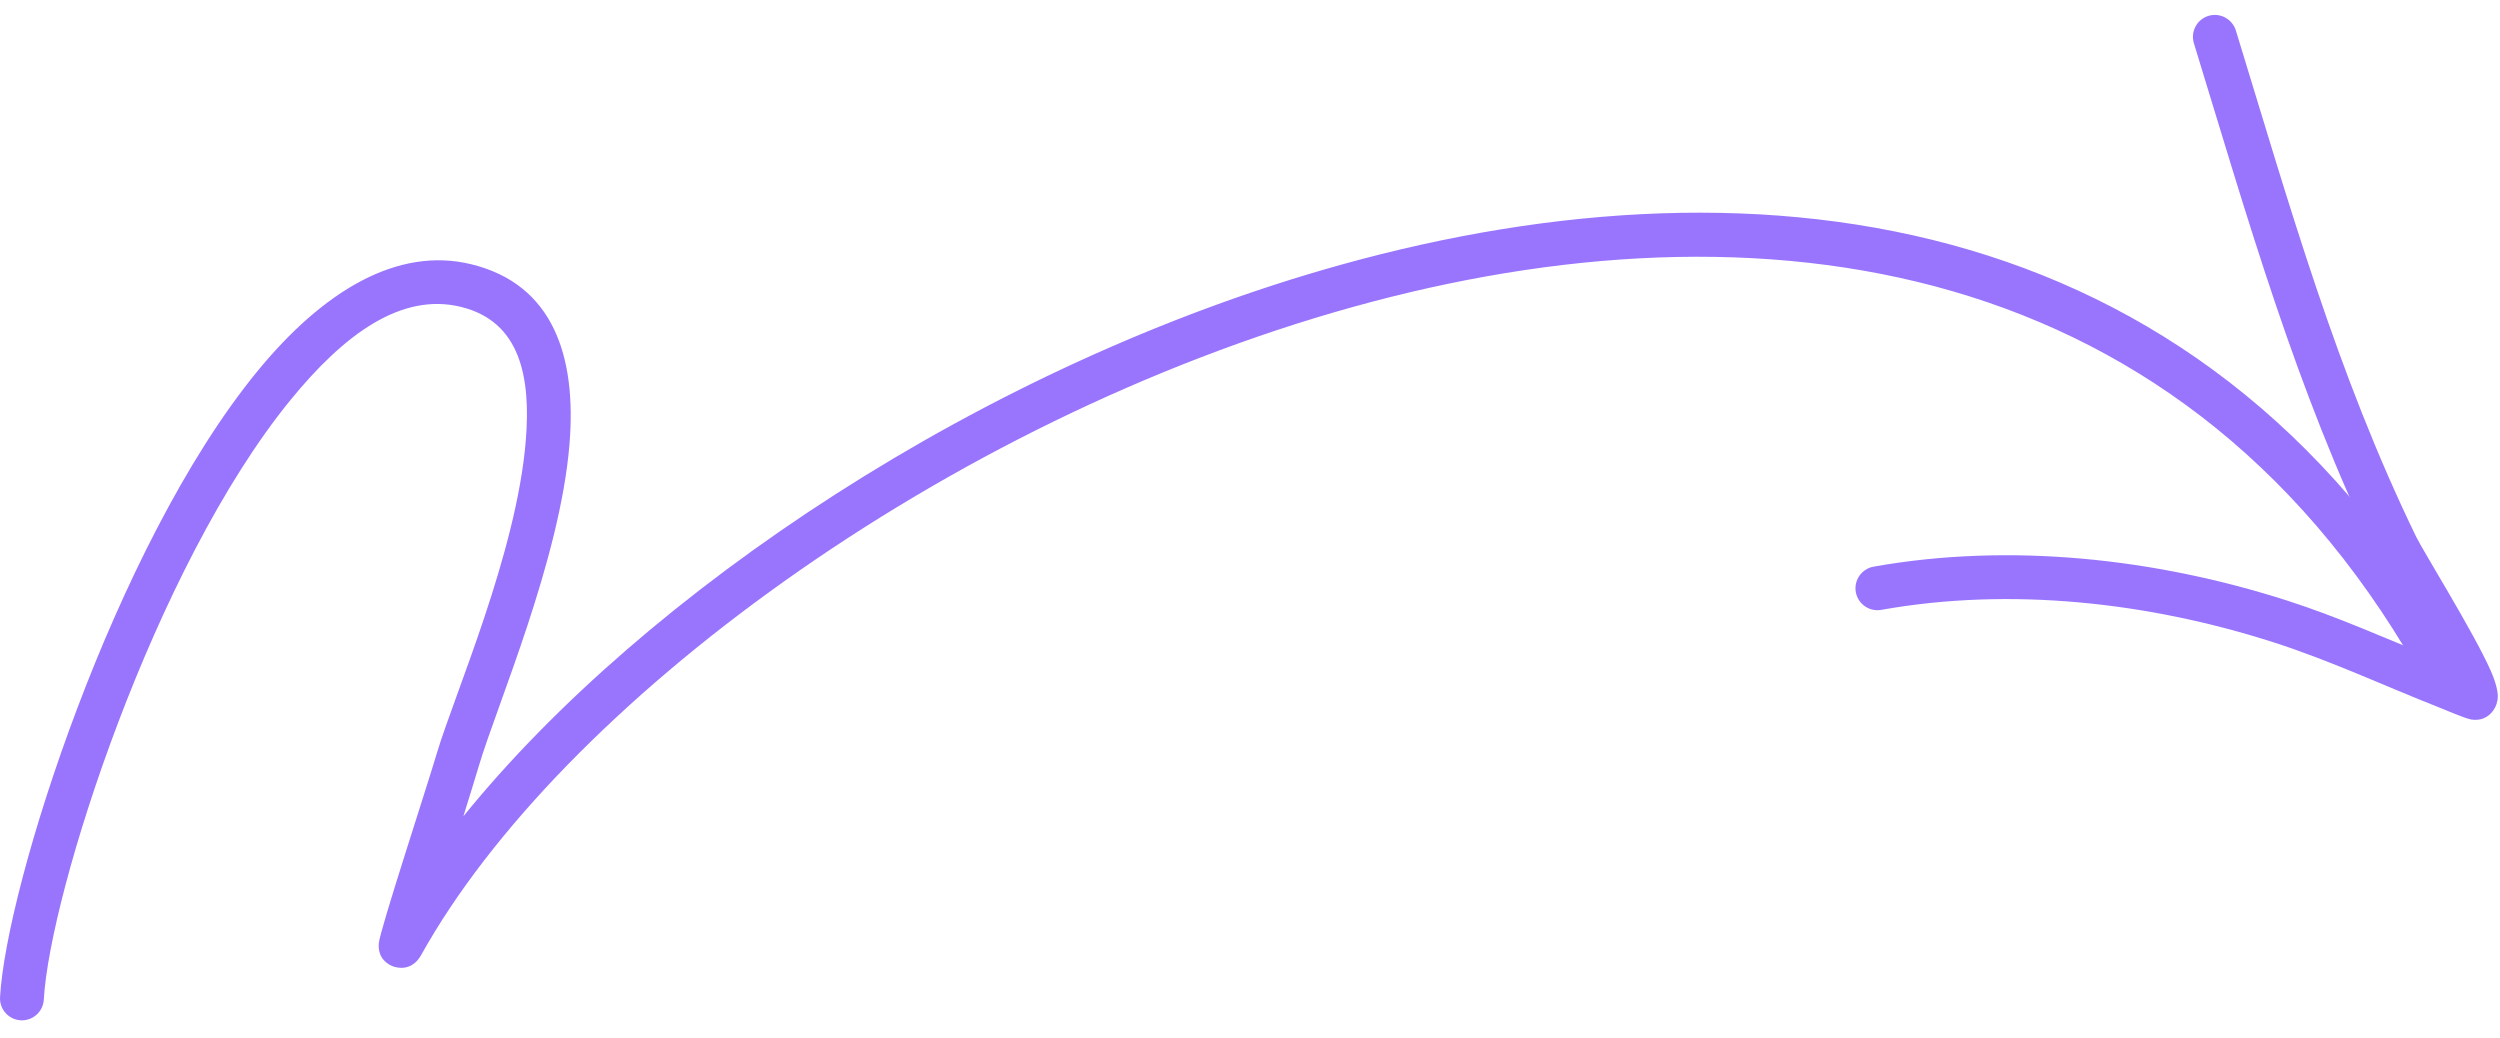
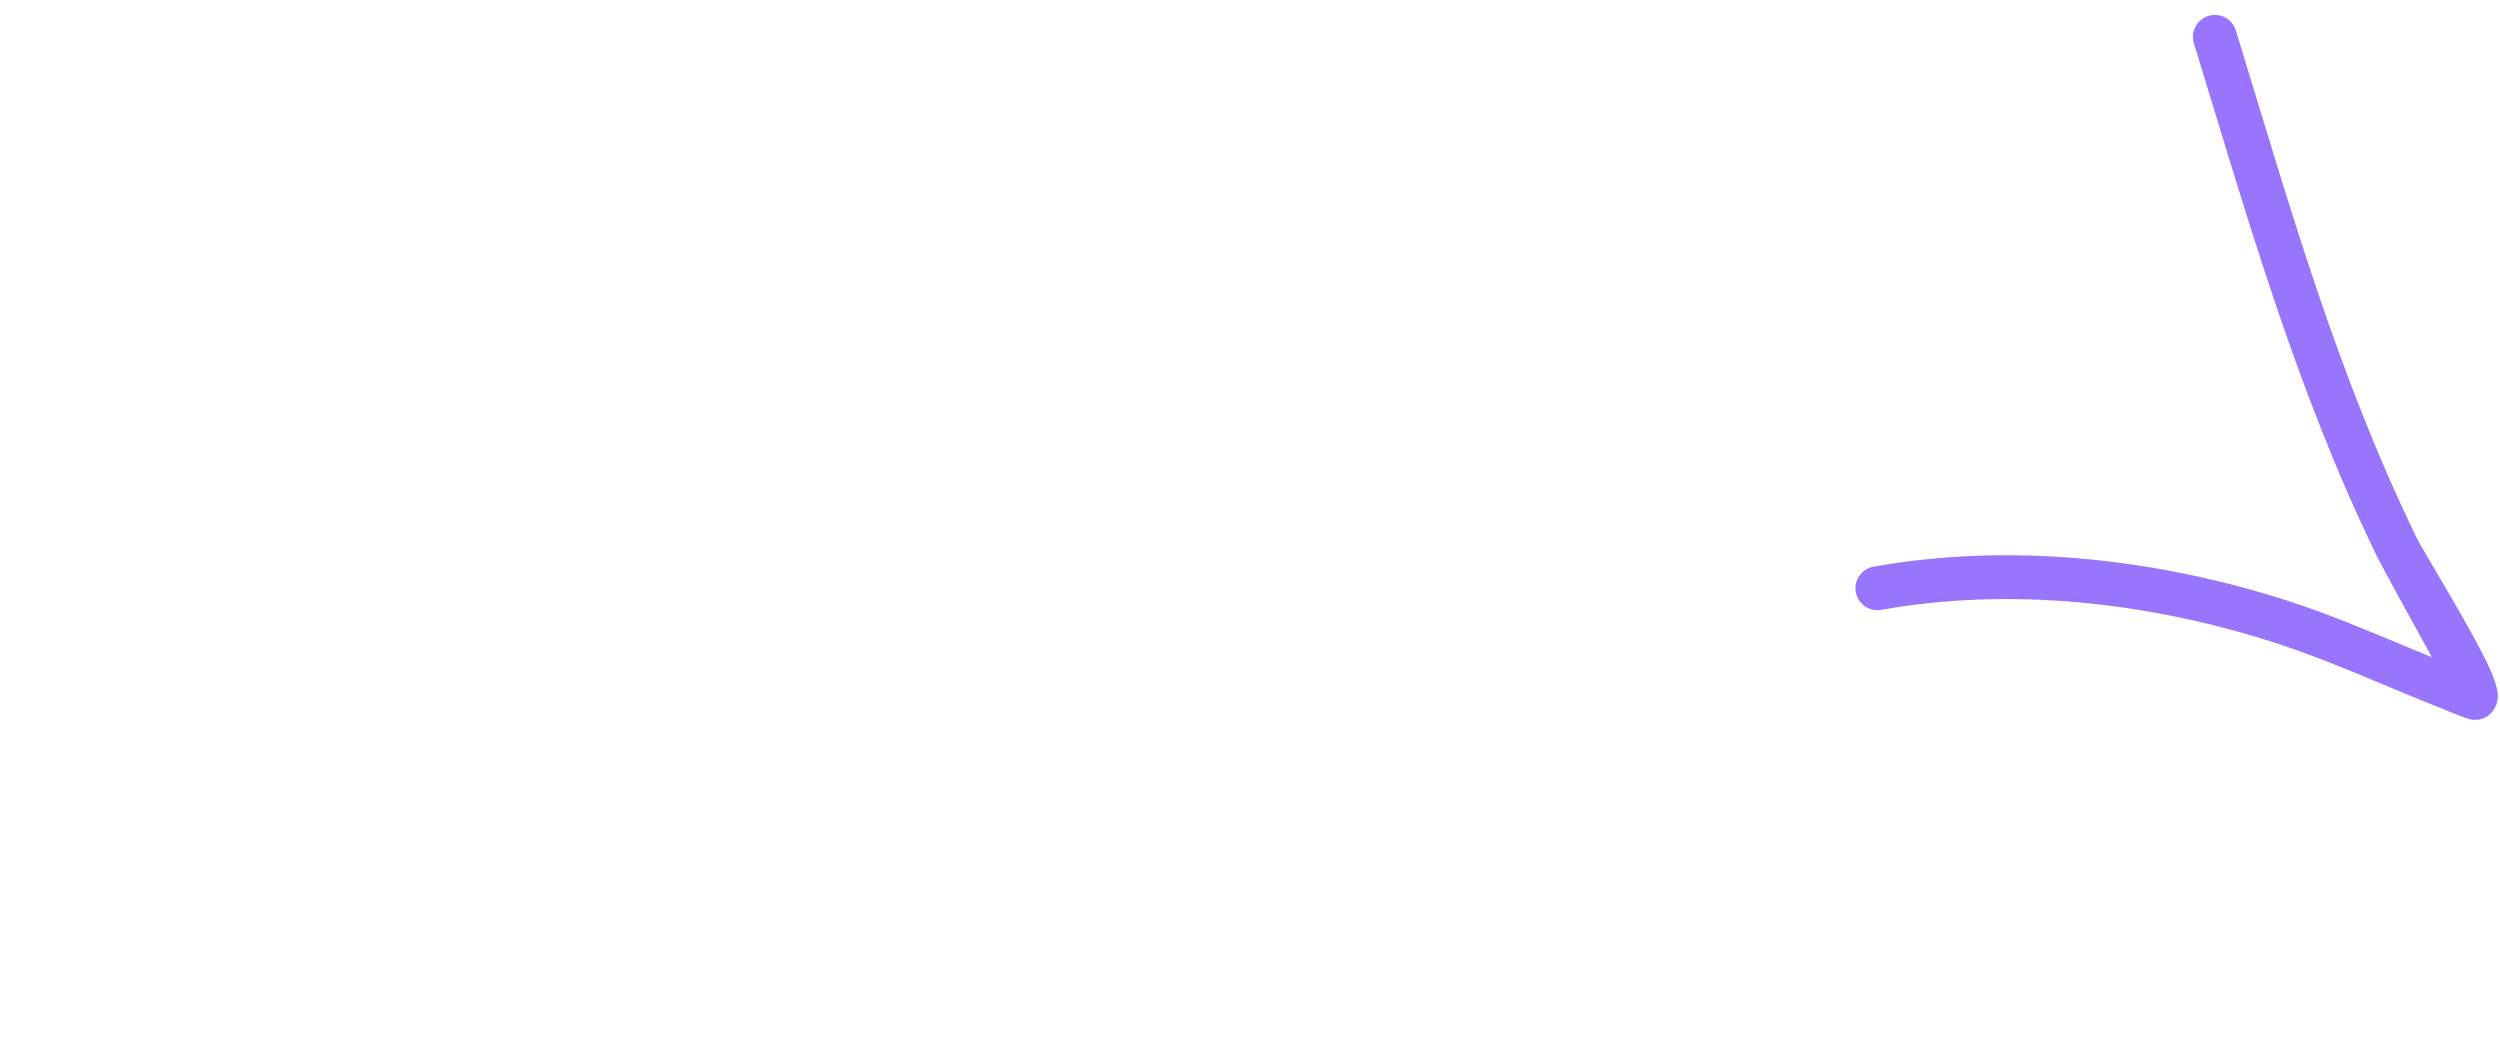
<svg xmlns="http://www.w3.org/2000/svg" width="130" height="54" viewBox="0 0 130 54" fill="none">
-   <path fill-rule="evenodd" clip-rule="evenodd" d="M24.095 42.449C24.449 41.316 24.748 40.337 24.903 39.819C25.841 36.666 29.122 29.115 29.614 23.095C29.991 18.503 28.75 14.785 24.518 13.744C20.671 12.797 16.786 15.136 13.345 19.352C5.938 28.424 0.321 46.081 0.002 51.853C-0.033 52.483 0.448 53.021 1.078 53.056C1.705 53.09 2.243 52.609 2.278 51.979C2.586 46.44 8.001 29.503 15.111 20.793C17.891 17.389 20.866 15.194 23.974 15.959C27.041 16.713 27.614 19.579 27.341 22.908C26.863 28.767 23.631 36.099 22.716 39.169C22.144 41.094 19.753 48.374 19.698 49.047C19.629 49.89 20.23 50.172 20.435 50.25C20.593 50.31 21.401 50.561 21.905 49.654C29.093 36.734 49.065 21.884 70.341 15.965C91.43 10.098 113.866 13.047 126.262 35.817C126.564 36.369 127.258 36.573 127.81 36.274C128.363 35.972 128.567 35.279 128.265 34.726C115.276 10.869 91.825 7.62 69.731 13.767C51.111 18.946 33.504 30.83 24.095 42.449Z" fill="#9975FE" />
  <path fill-rule="evenodd" clip-rule="evenodd" d="M126.459 34.176C123.97 33.158 121.524 32.064 118.955 31.238C112.109 29.037 104.53 28.2 97.426 29.466C96.804 29.578 96.393 30.171 96.502 30.79C96.614 31.411 97.207 31.823 97.826 31.713C104.568 30.508 111.761 31.322 118.256 33.411C121.196 34.358 123.976 35.661 126.845 36.792C126.989 36.847 128.22 37.376 128.511 37.416C129.187 37.514 129.53 37.123 129.665 36.921C129.78 36.755 129.878 36.527 129.886 36.222C129.892 35.972 129.791 35.494 129.521 34.884C128.661 32.928 125.999 28.652 125.636 27.903C121.478 19.329 119.05 10.653 116.264 1.583C116.077 0.982 115.439 0.642 114.837 0.826C114.236 1.011 113.899 1.649 114.083 2.251C116.903 11.436 119.375 20.218 123.585 28.896C123.832 29.411 125.36 32.188 126.459 34.176Z" fill="#9975FE" />
</svg>